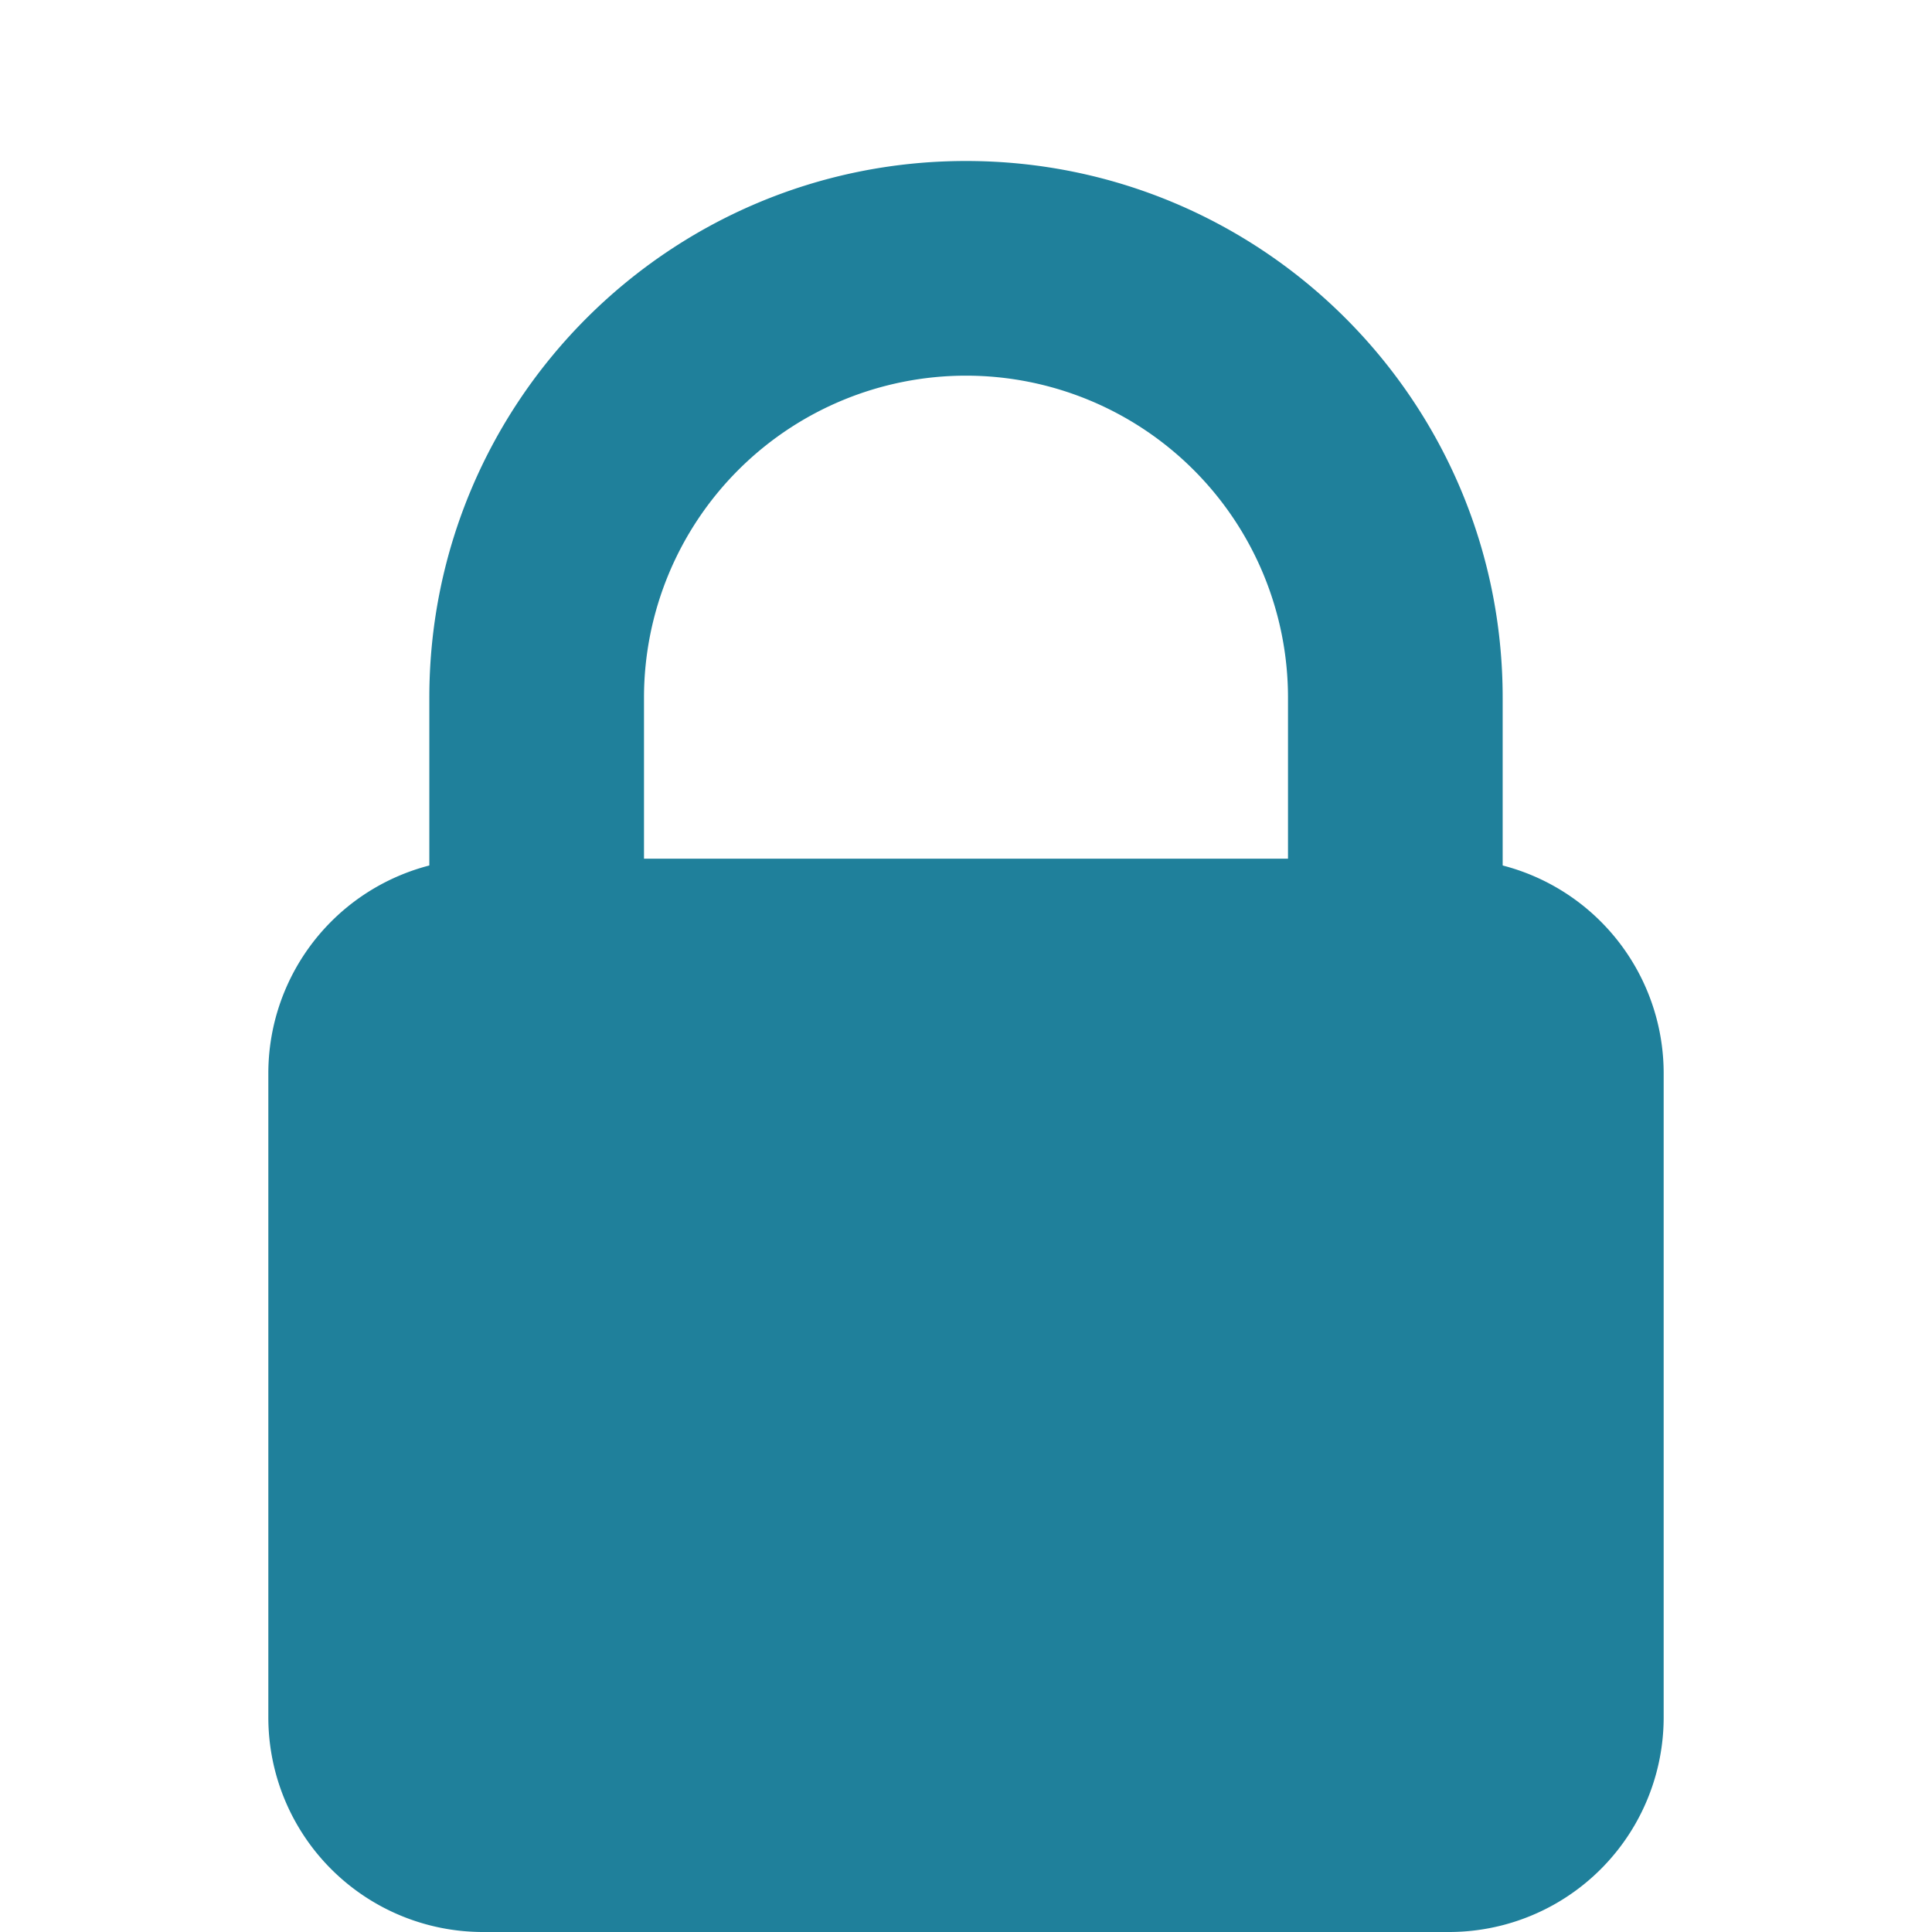
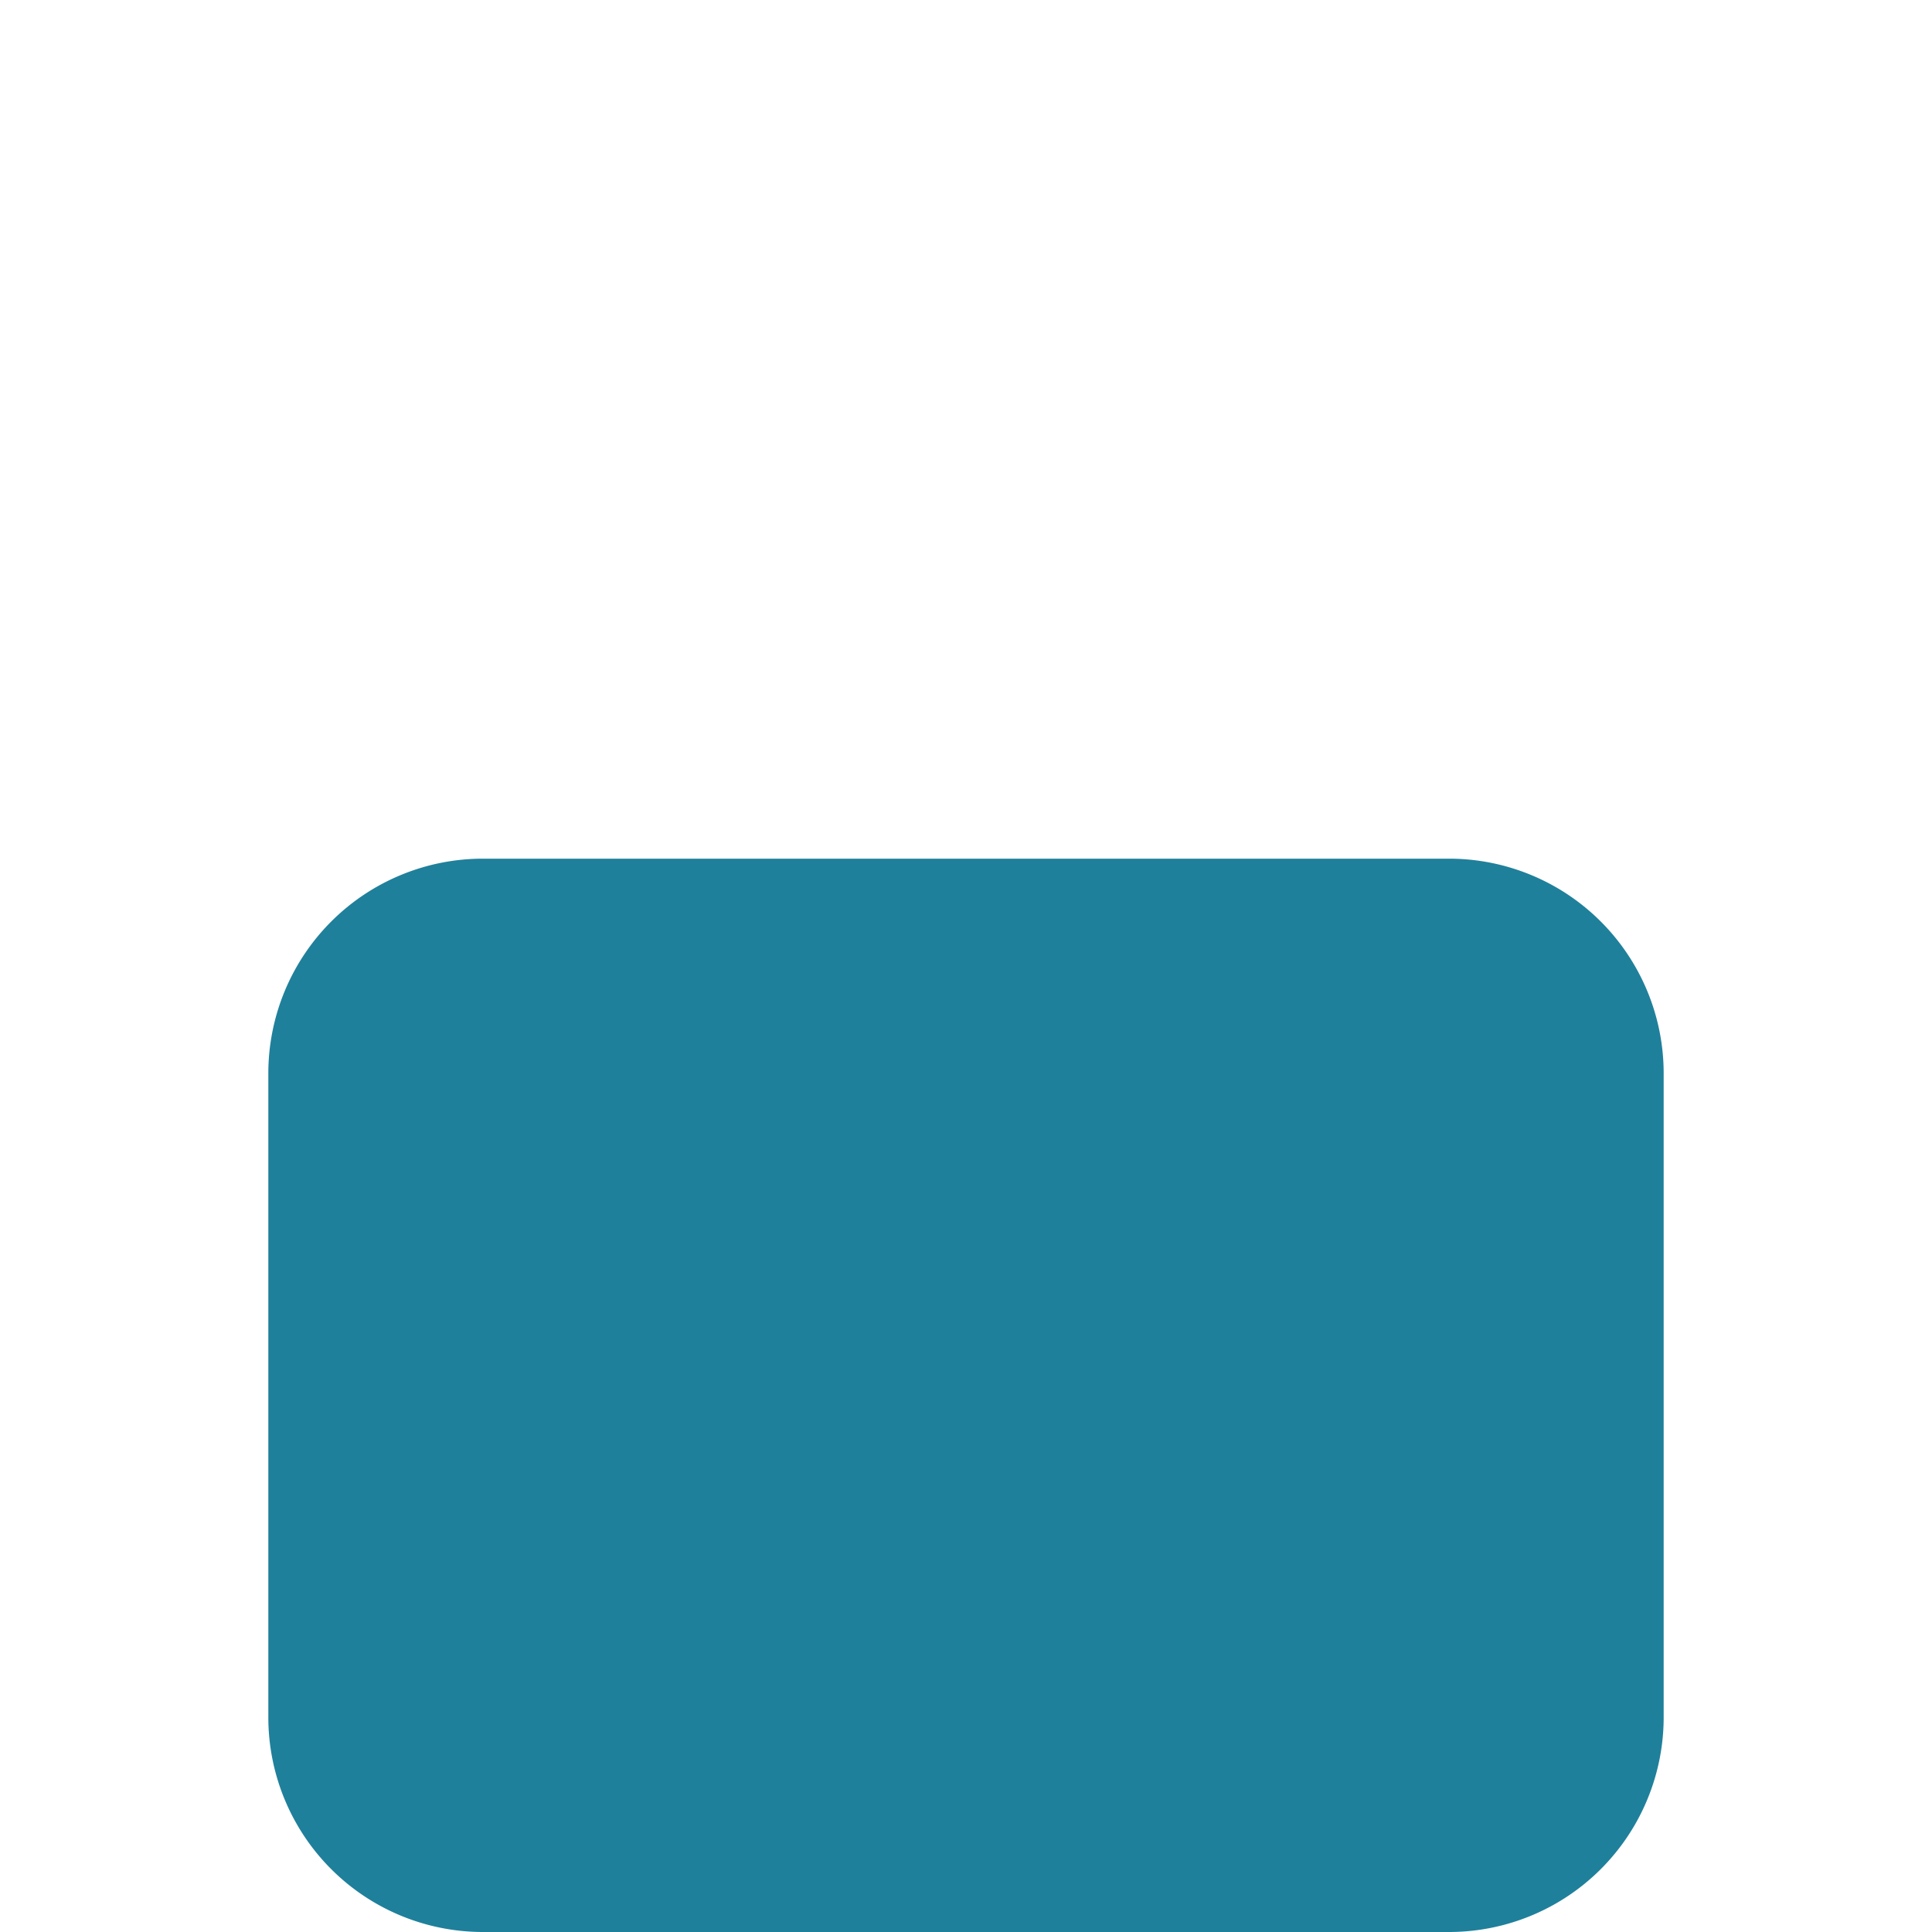
<svg xmlns="http://www.w3.org/2000/svg" width="1em" height="1em" viewBox="0 0 36 36">
-   <path fill="#1f809b" d="M18 3C12.477 3 8 7.477 8 13v10h4V13a6 6 0 0 1 12 0v10h4V13c0-5.523-4.477-10-10-10" />
  <path fill="#1f809b" d="M31 32a4 4 0 0 1-4 4H9a4 4 0 0 1-4-4V20a4 4 0 0 1 4-4h18a4 4 0 0 1 4 4z" />
</svg>